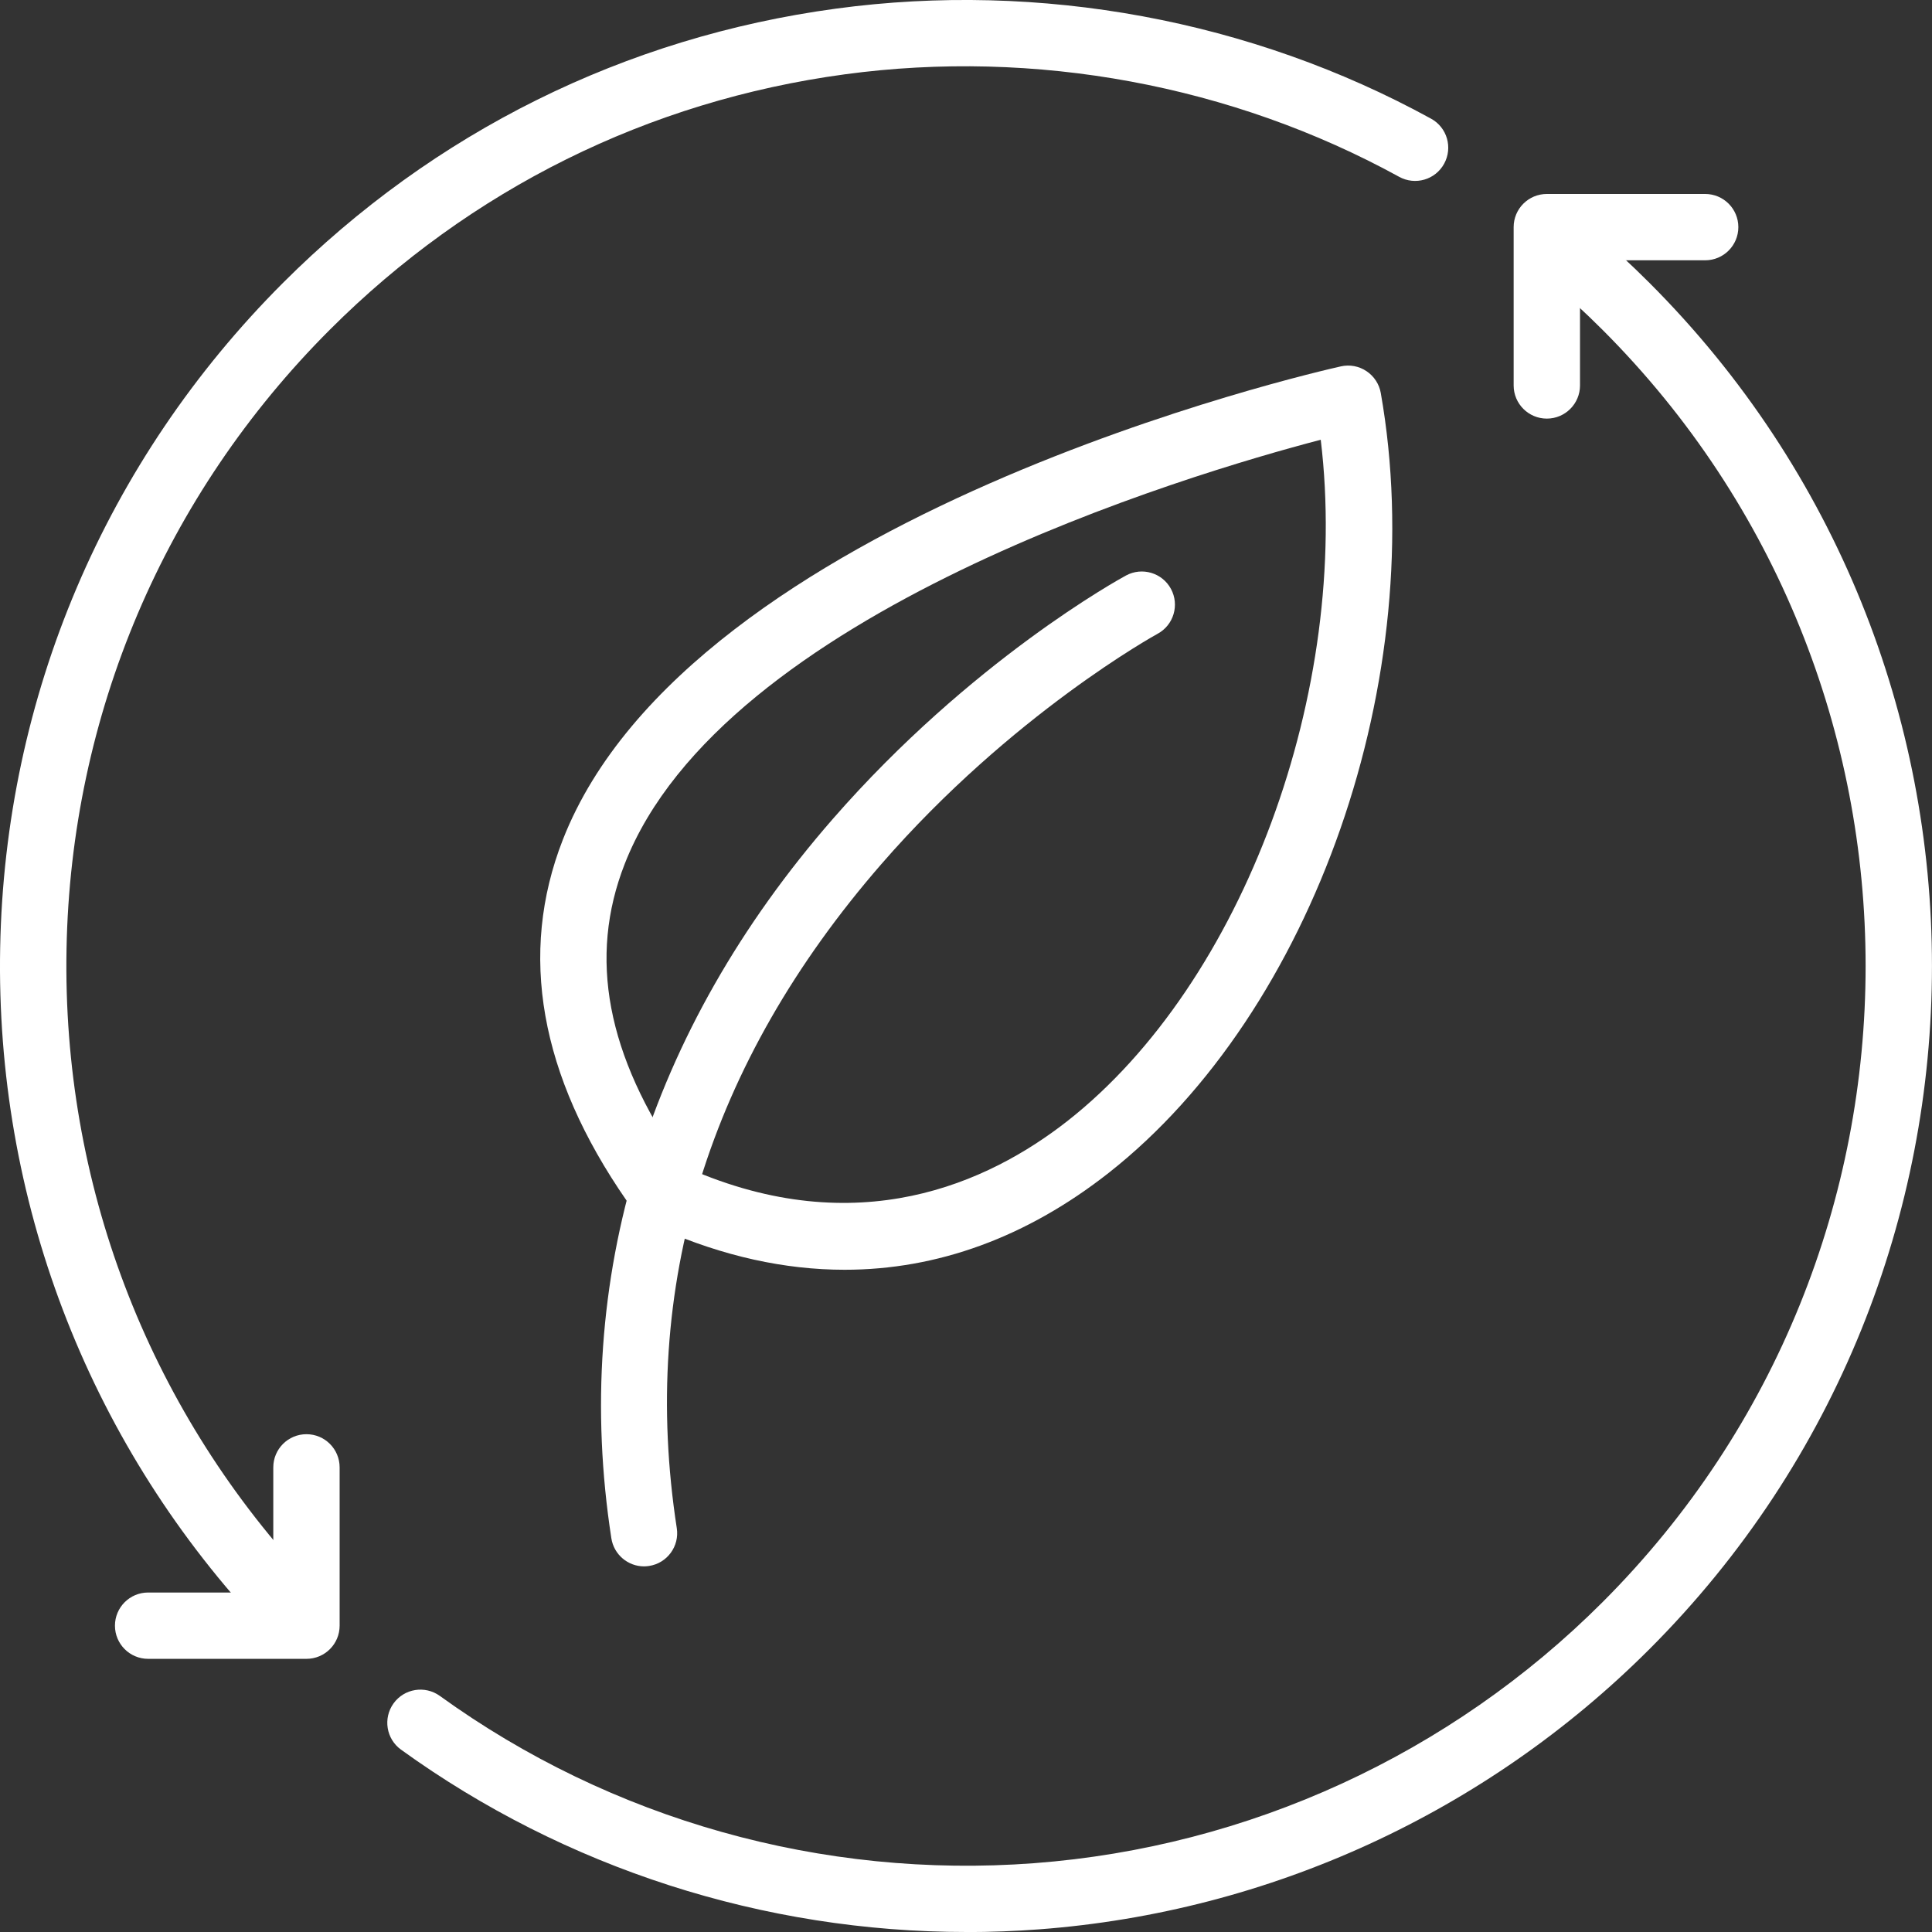
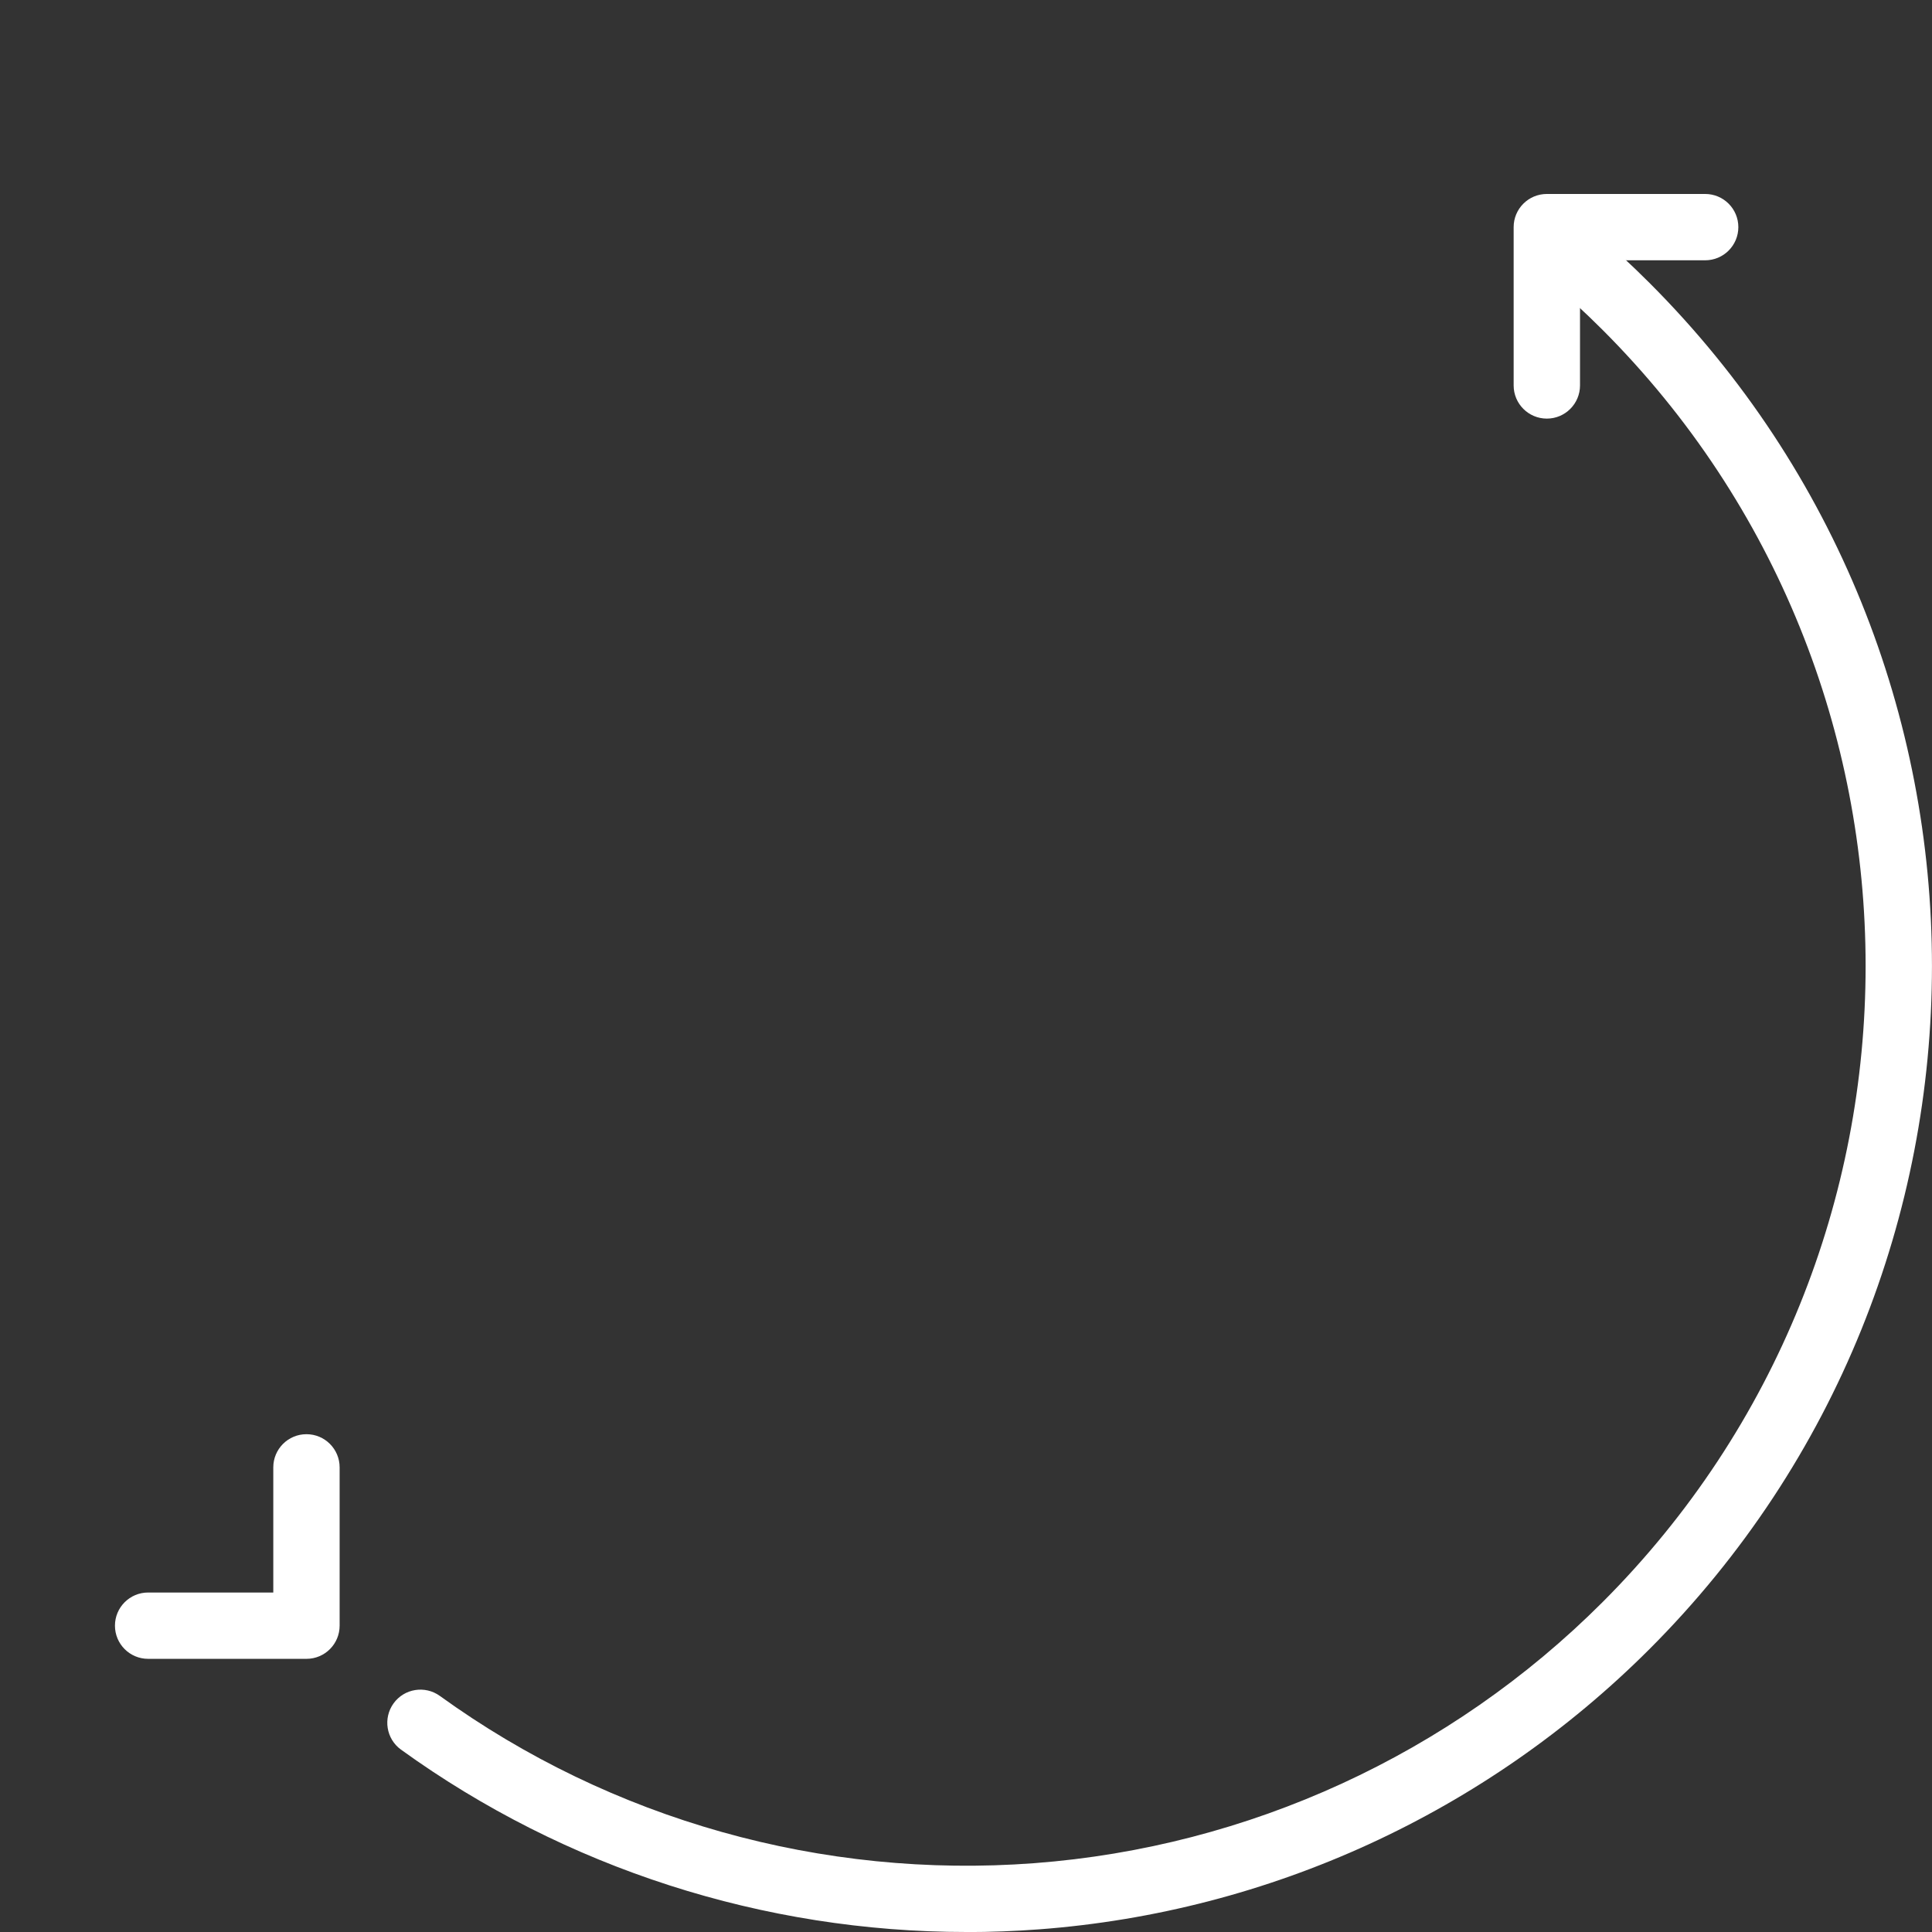
<svg xmlns="http://www.w3.org/2000/svg" width="106" height="106" viewBox="0 0 106 106" fill="none">
  <rect x="0" y="0" width="106" height="106" fill="#333333" stroke="none" />
  <g clip-path="url(#clip0_597_363)">
    <path d="M16.814 91.013H8.127C7.122 91.013 6.307 90.199 6.307 89.193C6.307 88.188 7.122 87.374 8.127 87.374H14.994V80.508C14.994 79.502 15.809 78.688 16.814 78.688C17.82 78.688 18.634 79.502 18.634 80.508V89.193C18.634 90.199 17.82 91.013 16.814 91.013Z" fill="white" />
    <path d="M84.868 22.967C83.862 22.967 83.047 22.152 83.047 21.147V12.461C83.047 11.456 83.862 10.642 84.868 10.642H93.555C94.56 10.642 95.375 11.456 95.375 12.461C95.375 13.467 94.56 14.281 93.555 14.281H86.688V21.147C86.688 22.152 85.873 22.967 84.868 22.967Z" fill="white" />
    <path d="M53.028 106C41.906 106 31.021 102.51 22.002 95.995C21.188 95.408 21.006 94.271 21.593 93.456C22.18 92.642 23.317 92.46 24.132 93.047C33.533 99.84 45.114 103.102 56.745 102.224C68.499 101.336 79.575 96.254 87.921 87.906C107.17 68.66 107.17 37.34 87.921 18.094C86.988 17.162 86.01 16.261 85.018 15.41C84.253 14.759 84.162 13.608 84.813 12.844C85.464 12.079 86.615 11.989 87.38 12.639C88.449 13.549 89.496 14.518 90.497 15.519C111.165 36.184 111.165 69.811 90.497 90.481C81.532 99.444 69.646 104.903 57.019 105.854C55.685 105.954 54.352 106.004 53.019 106.004L53.028 106Z" fill="white" />
-     <path d="M15.395 89.534C14.903 89.534 14.416 89.339 14.057 88.948C4.746 78.874 -0.246 65.757 0.009 52.013C0.264 38.231 5.775 25.269 15.527 15.519C23.804 7.243 34.297 2.038 45.87 0.473C57.068 -1.042 68.663 1.101 78.515 6.511C79.398 6.993 79.716 8.099 79.234 8.981C78.752 9.864 77.646 10.187 76.763 9.7C67.589 4.664 56.786 2.666 46.356 4.077C35.581 5.533 25.811 10.378 18.102 18.085C9.019 27.167 3.886 39.237 3.65 52.072C3.413 64.875 8.059 77.091 16.733 86.472C17.415 87.21 17.37 88.361 16.632 89.043C16.282 89.366 15.841 89.525 15.399 89.525L15.395 89.534Z" fill="white" />
-     <path d="M35.339 85.94C34.456 85.94 33.683 85.299 33.542 84.398C31.348 70.207 35.548 56.562 45.687 44.938C53.286 36.225 61.437 31.762 61.778 31.575C62.661 31.097 63.766 31.425 64.244 32.308C64.722 33.19 64.394 34.296 63.511 34.773C63.434 34.815 55.516 39.169 48.349 47.417C38.861 58.341 35.089 70.594 37.132 83.843C37.287 84.834 36.604 85.767 35.612 85.917C35.517 85.931 35.426 85.94 35.33 85.94H35.339Z" fill="white" />
-     <path d="M46.343 69.666C43.057 69.666 39.69 68.924 36.295 67.436C35.895 67.259 35.59 66.959 35.408 66.599C35.007 66.49 34.639 66.244 34.384 65.88C29.61 58.996 28.432 52.331 30.88 46.071C37.851 28.249 72.117 20.428 73.568 20.101C74.055 19.992 74.56 20.087 74.975 20.365C75.389 20.642 75.671 21.074 75.757 21.561C78.501 37.117 72.08 55.511 60.822 64.356C56.326 67.887 51.43 69.666 46.338 69.666H46.343ZM37.501 64.01C37.587 64.033 37.674 64.065 37.76 64.101C47.039 68.173 54.201 64.929 58.579 61.494C68.231 53.91 74.114 37.831 72.463 24.127C65.236 26.02 39.662 33.604 34.275 47.399C32.268 52.531 33.282 57.895 37.378 63.806C37.423 63.874 37.465 63.942 37.501 64.01Z" fill="white" />
  </g>
  <defs>
    <clipPath id="clip0_597_363">
      <rect width="106" height="106" fill="white" />
    </clipPath>
  </defs>
</svg>